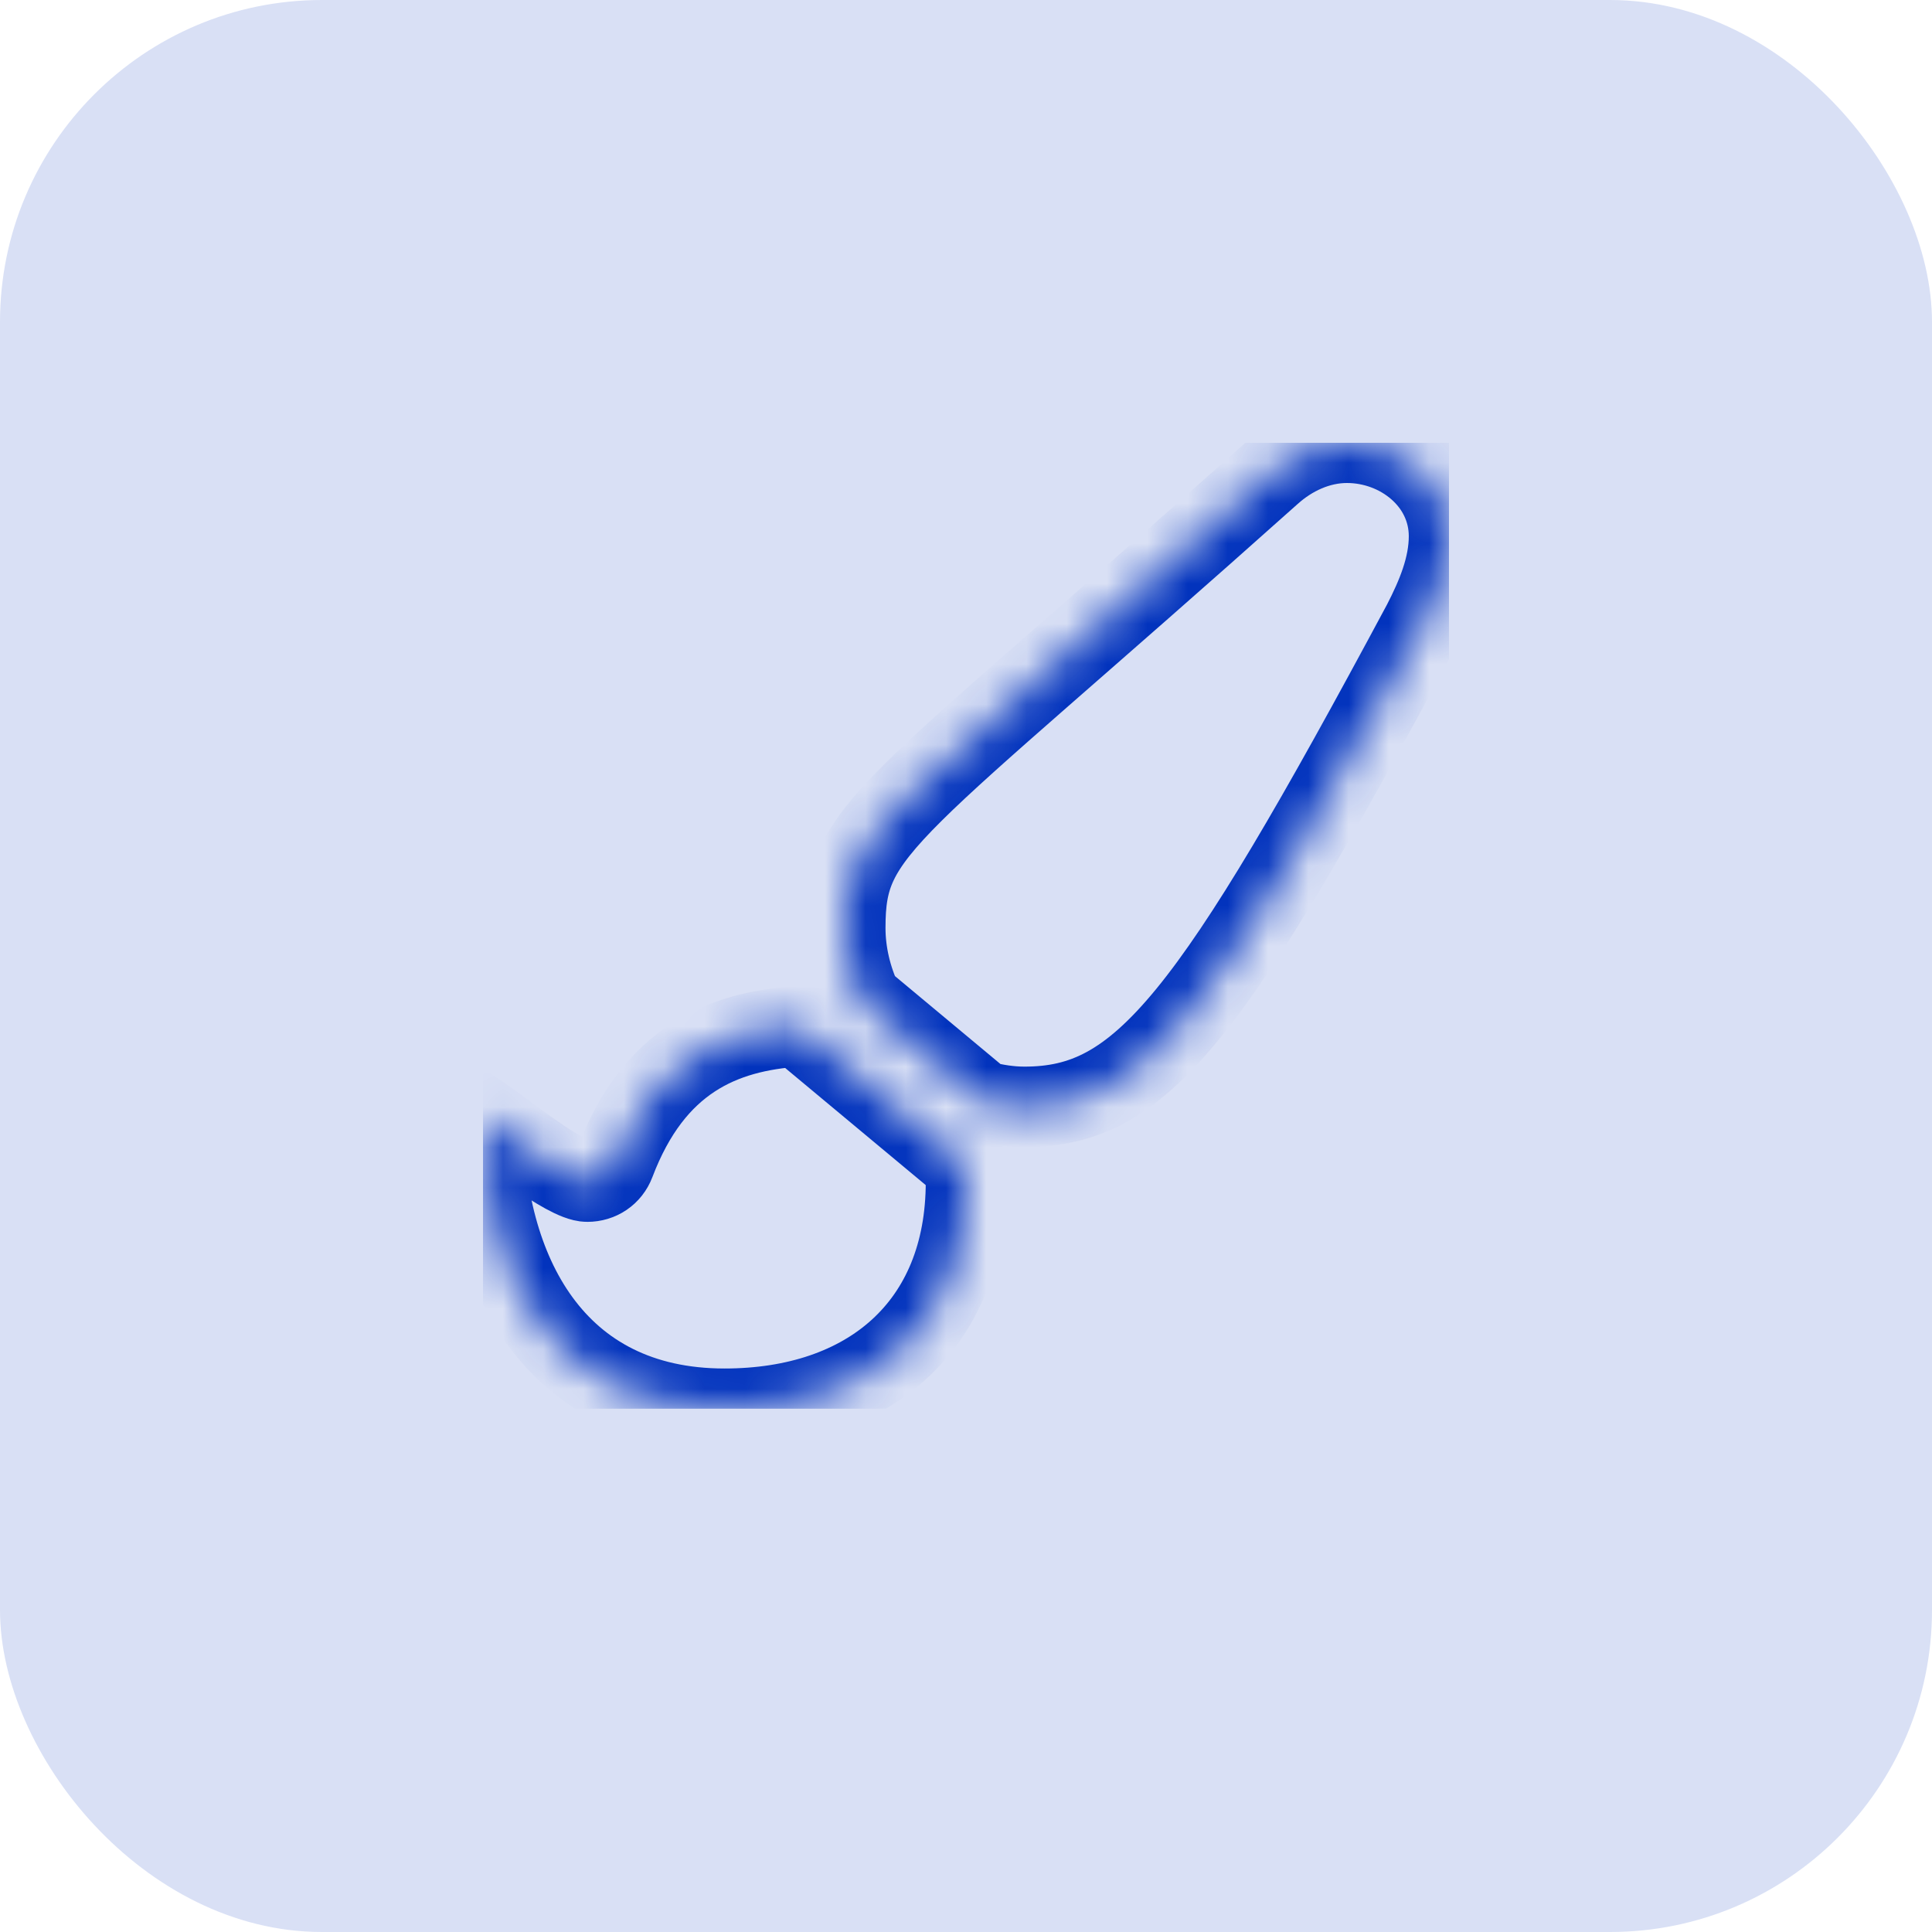
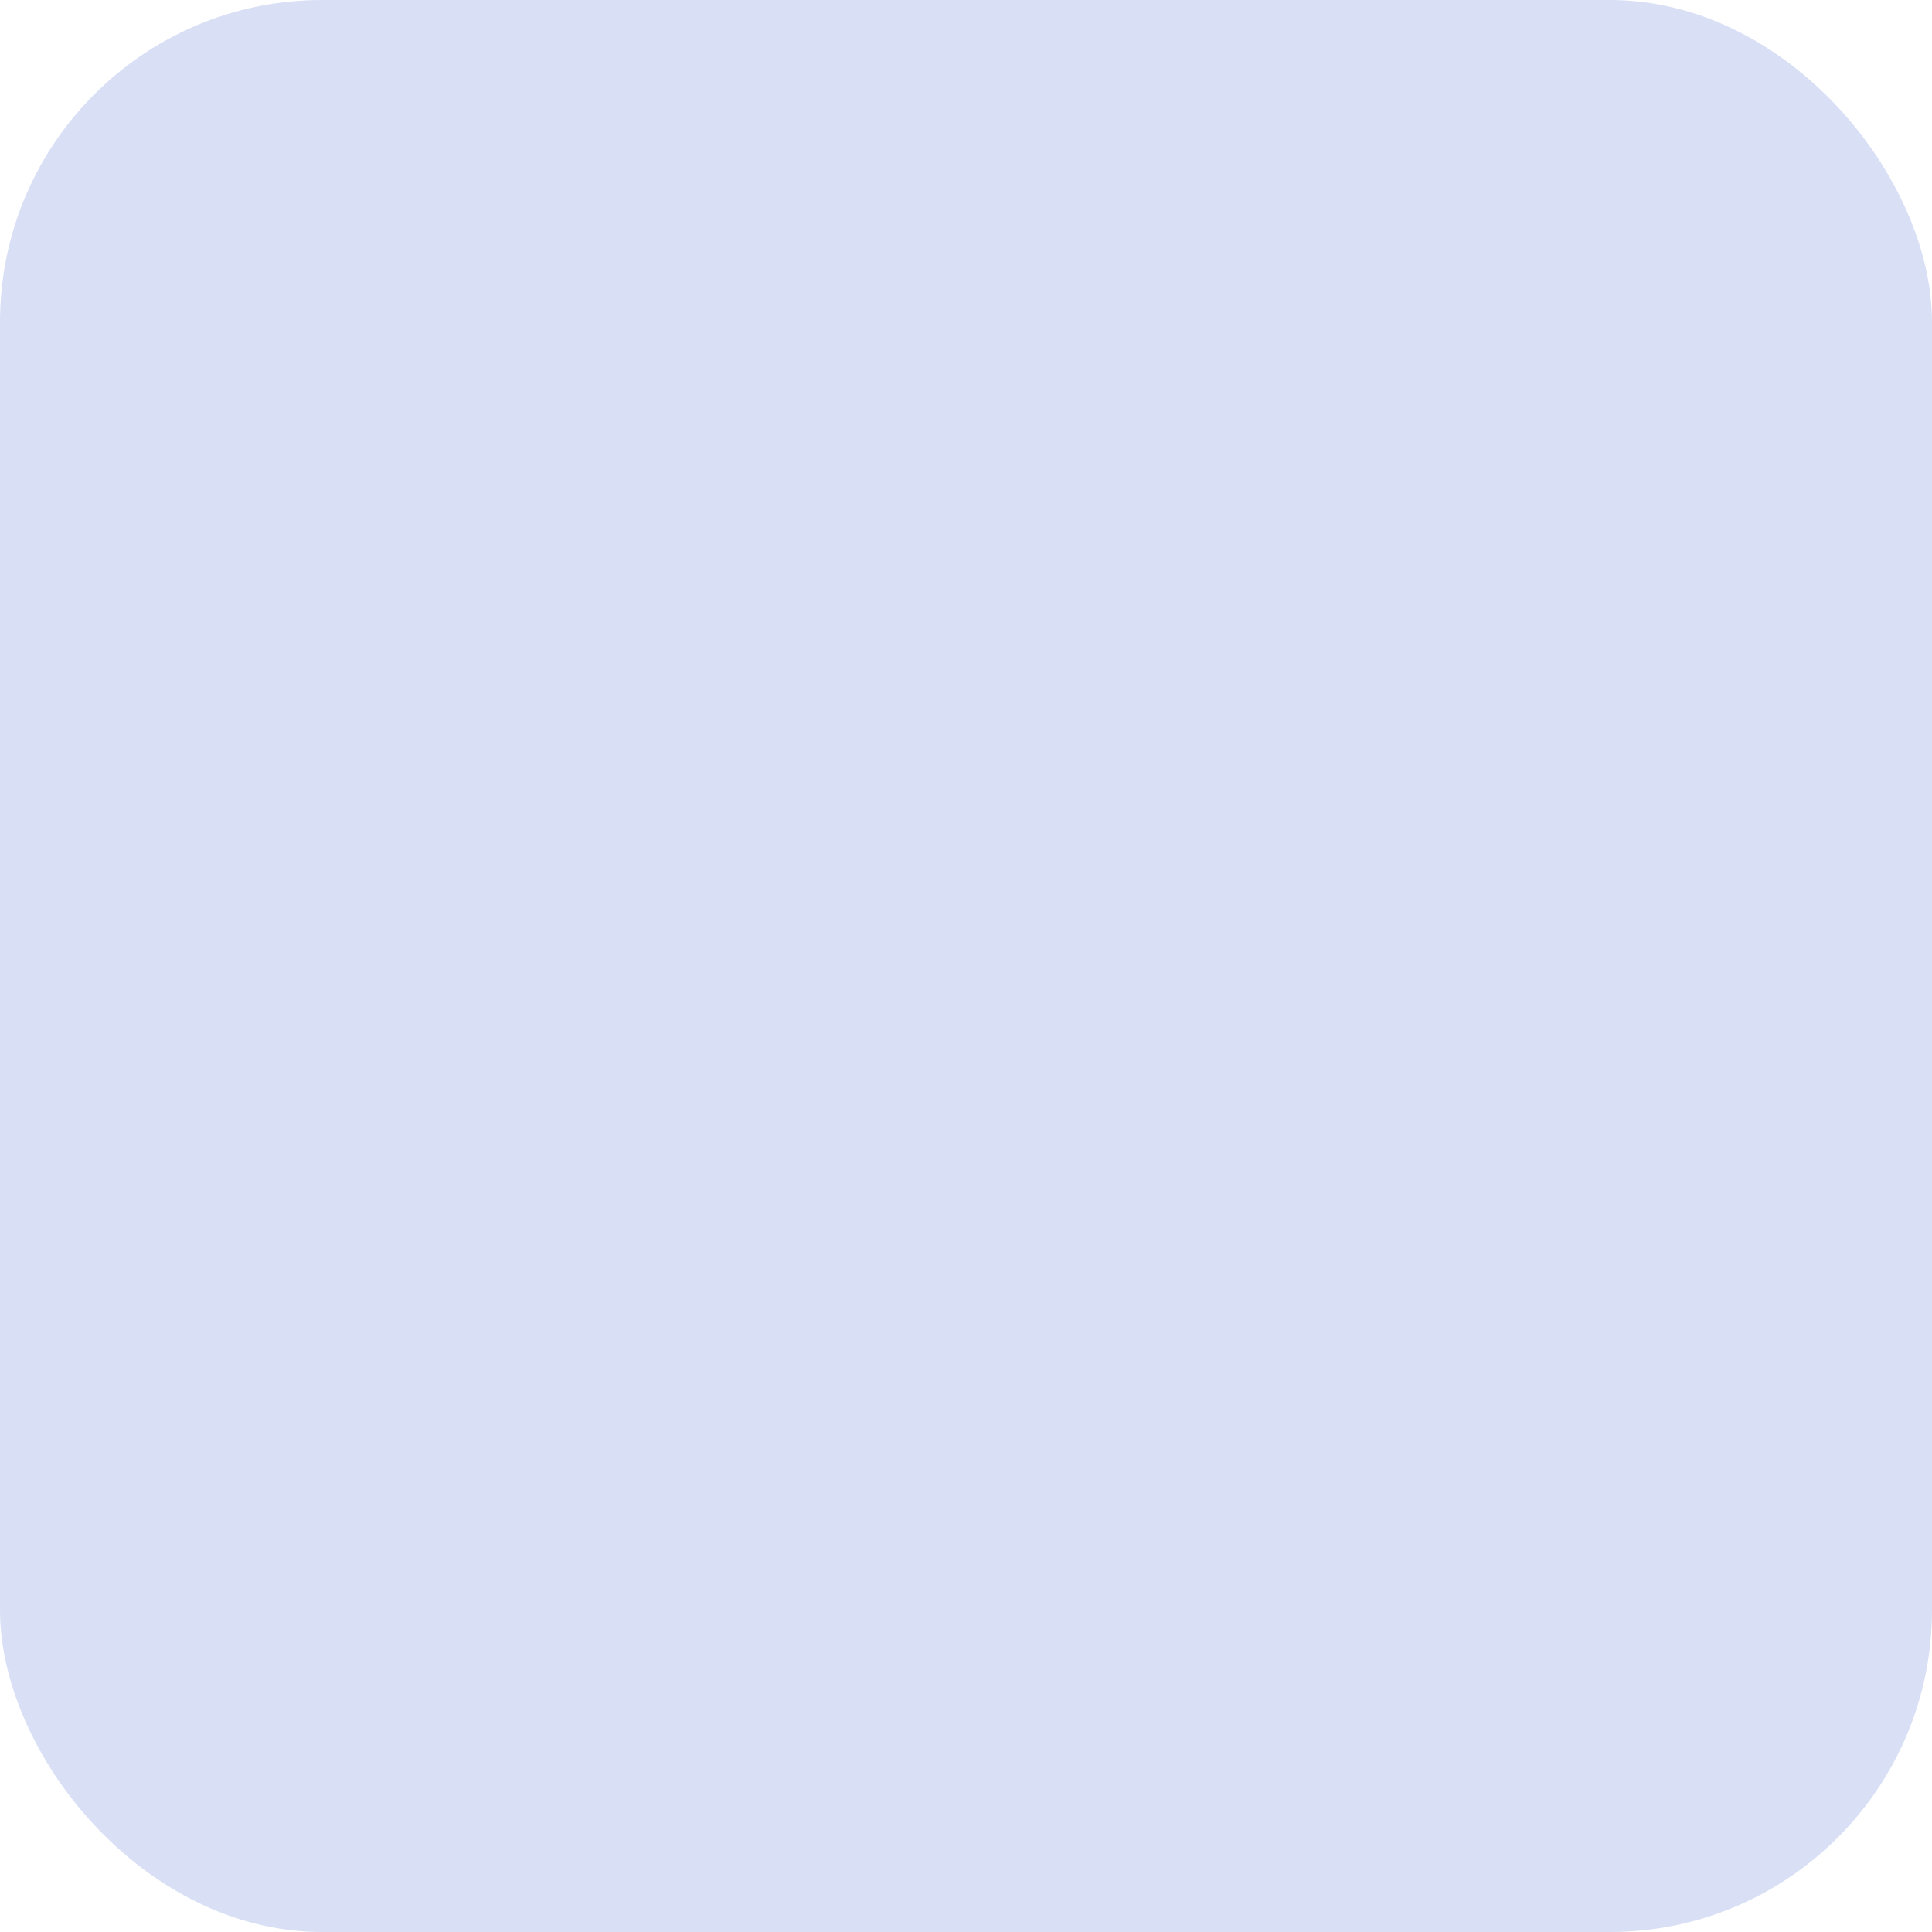
<svg xmlns="http://www.w3.org/2000/svg" width="48" height="48" viewBox="0 0 48 48" fill="none">
  <rect width="48" height="48" rx="8" fill="#D9E0F5" />
  <g clip-path="url(#clip0_9186_22390)">
    <mask id="path-2-inside-1_9186_22390" fill="white">
-       <path d="M19.829 25.5C17.949 25.621 16.242 26.337 15.274 28.889C15.164 29.18 14.899 29.357 14.59 29.357C14.069 29.357 12.459 28.06 12 27.747C12.001 31.607 13.778 35 18 35C21.556 35 24 32.948 24 29.366C24 29.22 23.97 29.081 23.955 28.938L19.829 25.5ZM33.464 11C32.753 11 32.087 11.315 31.579 11.771C21.997 20.331 21 20.532 21 23.051C21 23.693 21.153 24.305 21.41 24.865L24.401 27.358C24.739 27.442 25.087 27.5 25.451 27.5C28.362 27.5 30.05 25.369 35.349 15.478C35.695 14.806 36.001 14.079 36.001 13.323C36.001 11.967 34.782 11 33.464 11Z" />
+       <path d="M19.829 25.5C17.949 25.621 16.242 26.337 15.274 28.889C15.164 29.18 14.899 29.357 14.59 29.357C14.069 29.357 12.459 28.06 12 27.747C12.001 31.607 13.778 35 18 35C21.556 35 24 32.948 24 29.366C24 29.22 23.97 29.081 23.955 28.938L19.829 25.5ZM33.464 11C32.753 11 32.087 11.315 31.579 11.771C21 23.693 21.153 24.305 21.41 24.865L24.401 27.358C24.739 27.442 25.087 27.5 25.451 27.5C28.362 27.5 30.05 25.369 35.349 15.478C35.695 14.806 36.001 14.079 36.001 13.323C36.001 11.967 34.782 11 33.464 11Z" />
    </mask>
-     <path d="M19.829 25.5C17.949 25.621 16.242 26.337 15.274 28.889C15.164 29.18 14.899 29.357 14.59 29.357C14.069 29.357 12.459 28.06 12 27.747C12.001 31.607 13.778 35 18 35C21.556 35 24 32.948 24 29.366C24 29.22 23.97 29.081 23.955 28.938L19.829 25.5ZM33.464 11C32.753 11 32.087 11.315 31.579 11.771C21.997 20.331 21 20.532 21 23.051C21 23.693 21.153 24.305 21.41 24.865L24.401 27.358C24.739 27.442 25.087 27.5 25.451 27.5C28.362 27.5 30.05 25.369 35.349 15.478C35.695 14.806 36.001 14.079 36.001 13.323C36.001 11.967 34.782 11 33.464 11Z" stroke="#0233BD" stroke-width="2" mask="url(#path-2-inside-1_9186_22390)" />
  </g>
  <defs>
    <clipPath id="clip0_9186_22390">
-       <rect width="24" height="24" fill="white" transform="translate(12 11)" />
-     </clipPath>
+       </clipPath>
  </defs>
</svg>